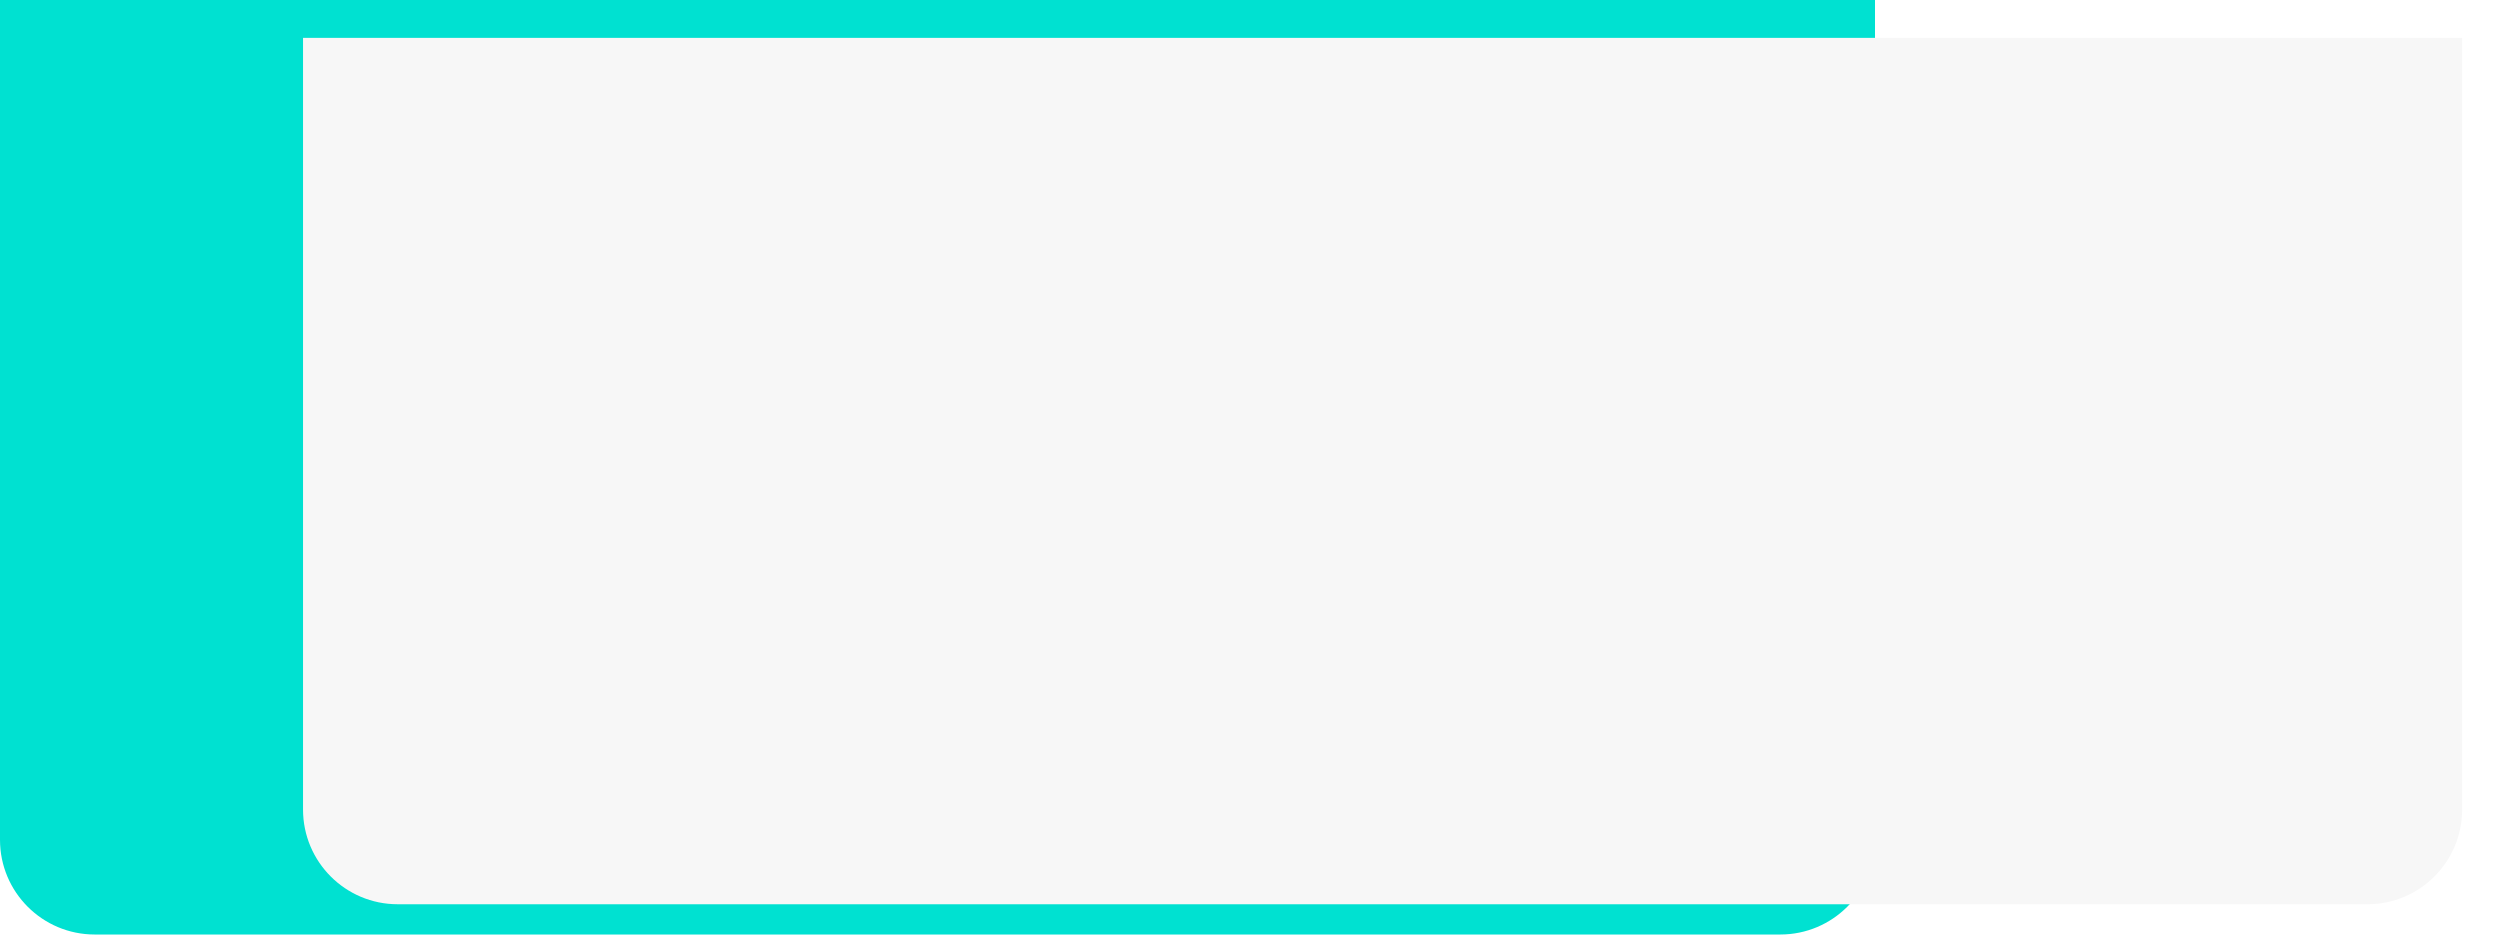
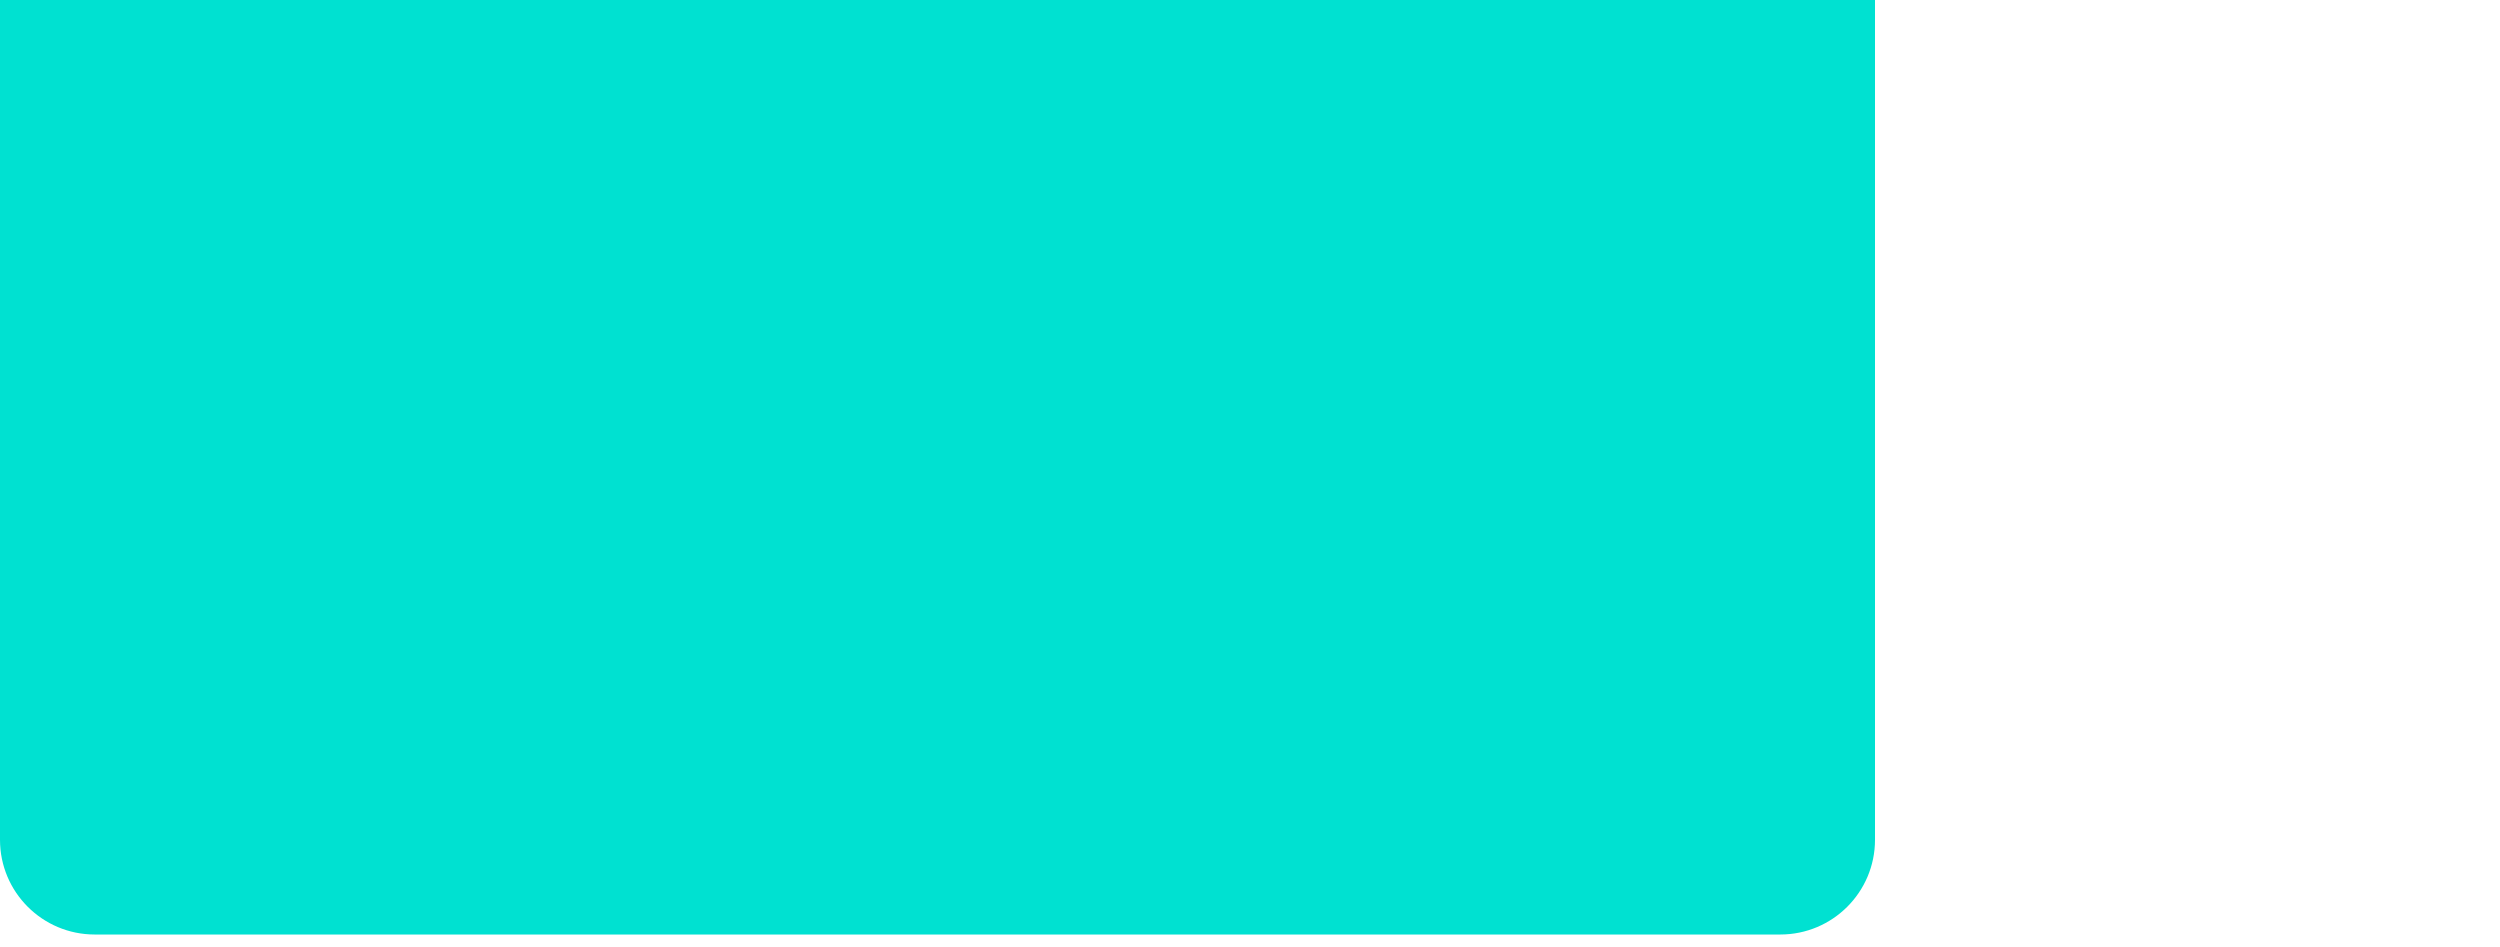
<svg xmlns="http://www.w3.org/2000/svg" width="264" height="100" viewBox="0 0 264 100" fill="none">
  <path d="M0 0H198V88.684C198 94.207 193.523 98.684 188 98.684H10C4.477 98.684 0 94.207 0 88.684V0Z" fill="#00E1D1" />
  <g filter="url(#filter0_d_301_5631)">
-     <path d="M32 0H260V81.489C260 87.011 255.523 91.489 250 91.489H42C36.477 91.489 32 87.011 32 81.489V0Z" fill="#F7F7F7" />
-   </g>
+     </g>
  <defs>
    <filter id="filter0_d_301_5631" x="28" y="0" width="236" height="99.488" filterUnits="userSpaceOnUse" color-interpolation-filters="sRGB">
      <feFlood flood-opacity="0" result="BackgroundImageFix" />
      <feColorMatrix in="SourceAlpha" type="matrix" values="0 0 0 0 0 0 0 0 0 0 0 0 0 0 0 0 0 0 127 0" result="hardAlpha" />
      <feOffset dy="4" />
      <feGaussianBlur stdDeviation="2" />
      <feComposite in2="hardAlpha" operator="out" />
      <feColorMatrix type="matrix" values="0 0 0 0 0 0 0 0 0 0 0 0 0 0 0 0 0 0 0.25 0" />
      <feBlend mode="normal" in2="BackgroundImageFix" result="effect1_dropShadow_301_5631" />
      <feBlend mode="normal" in="SourceGraphic" in2="effect1_dropShadow_301_5631" result="shape" />
    </filter>
  </defs>
</svg>